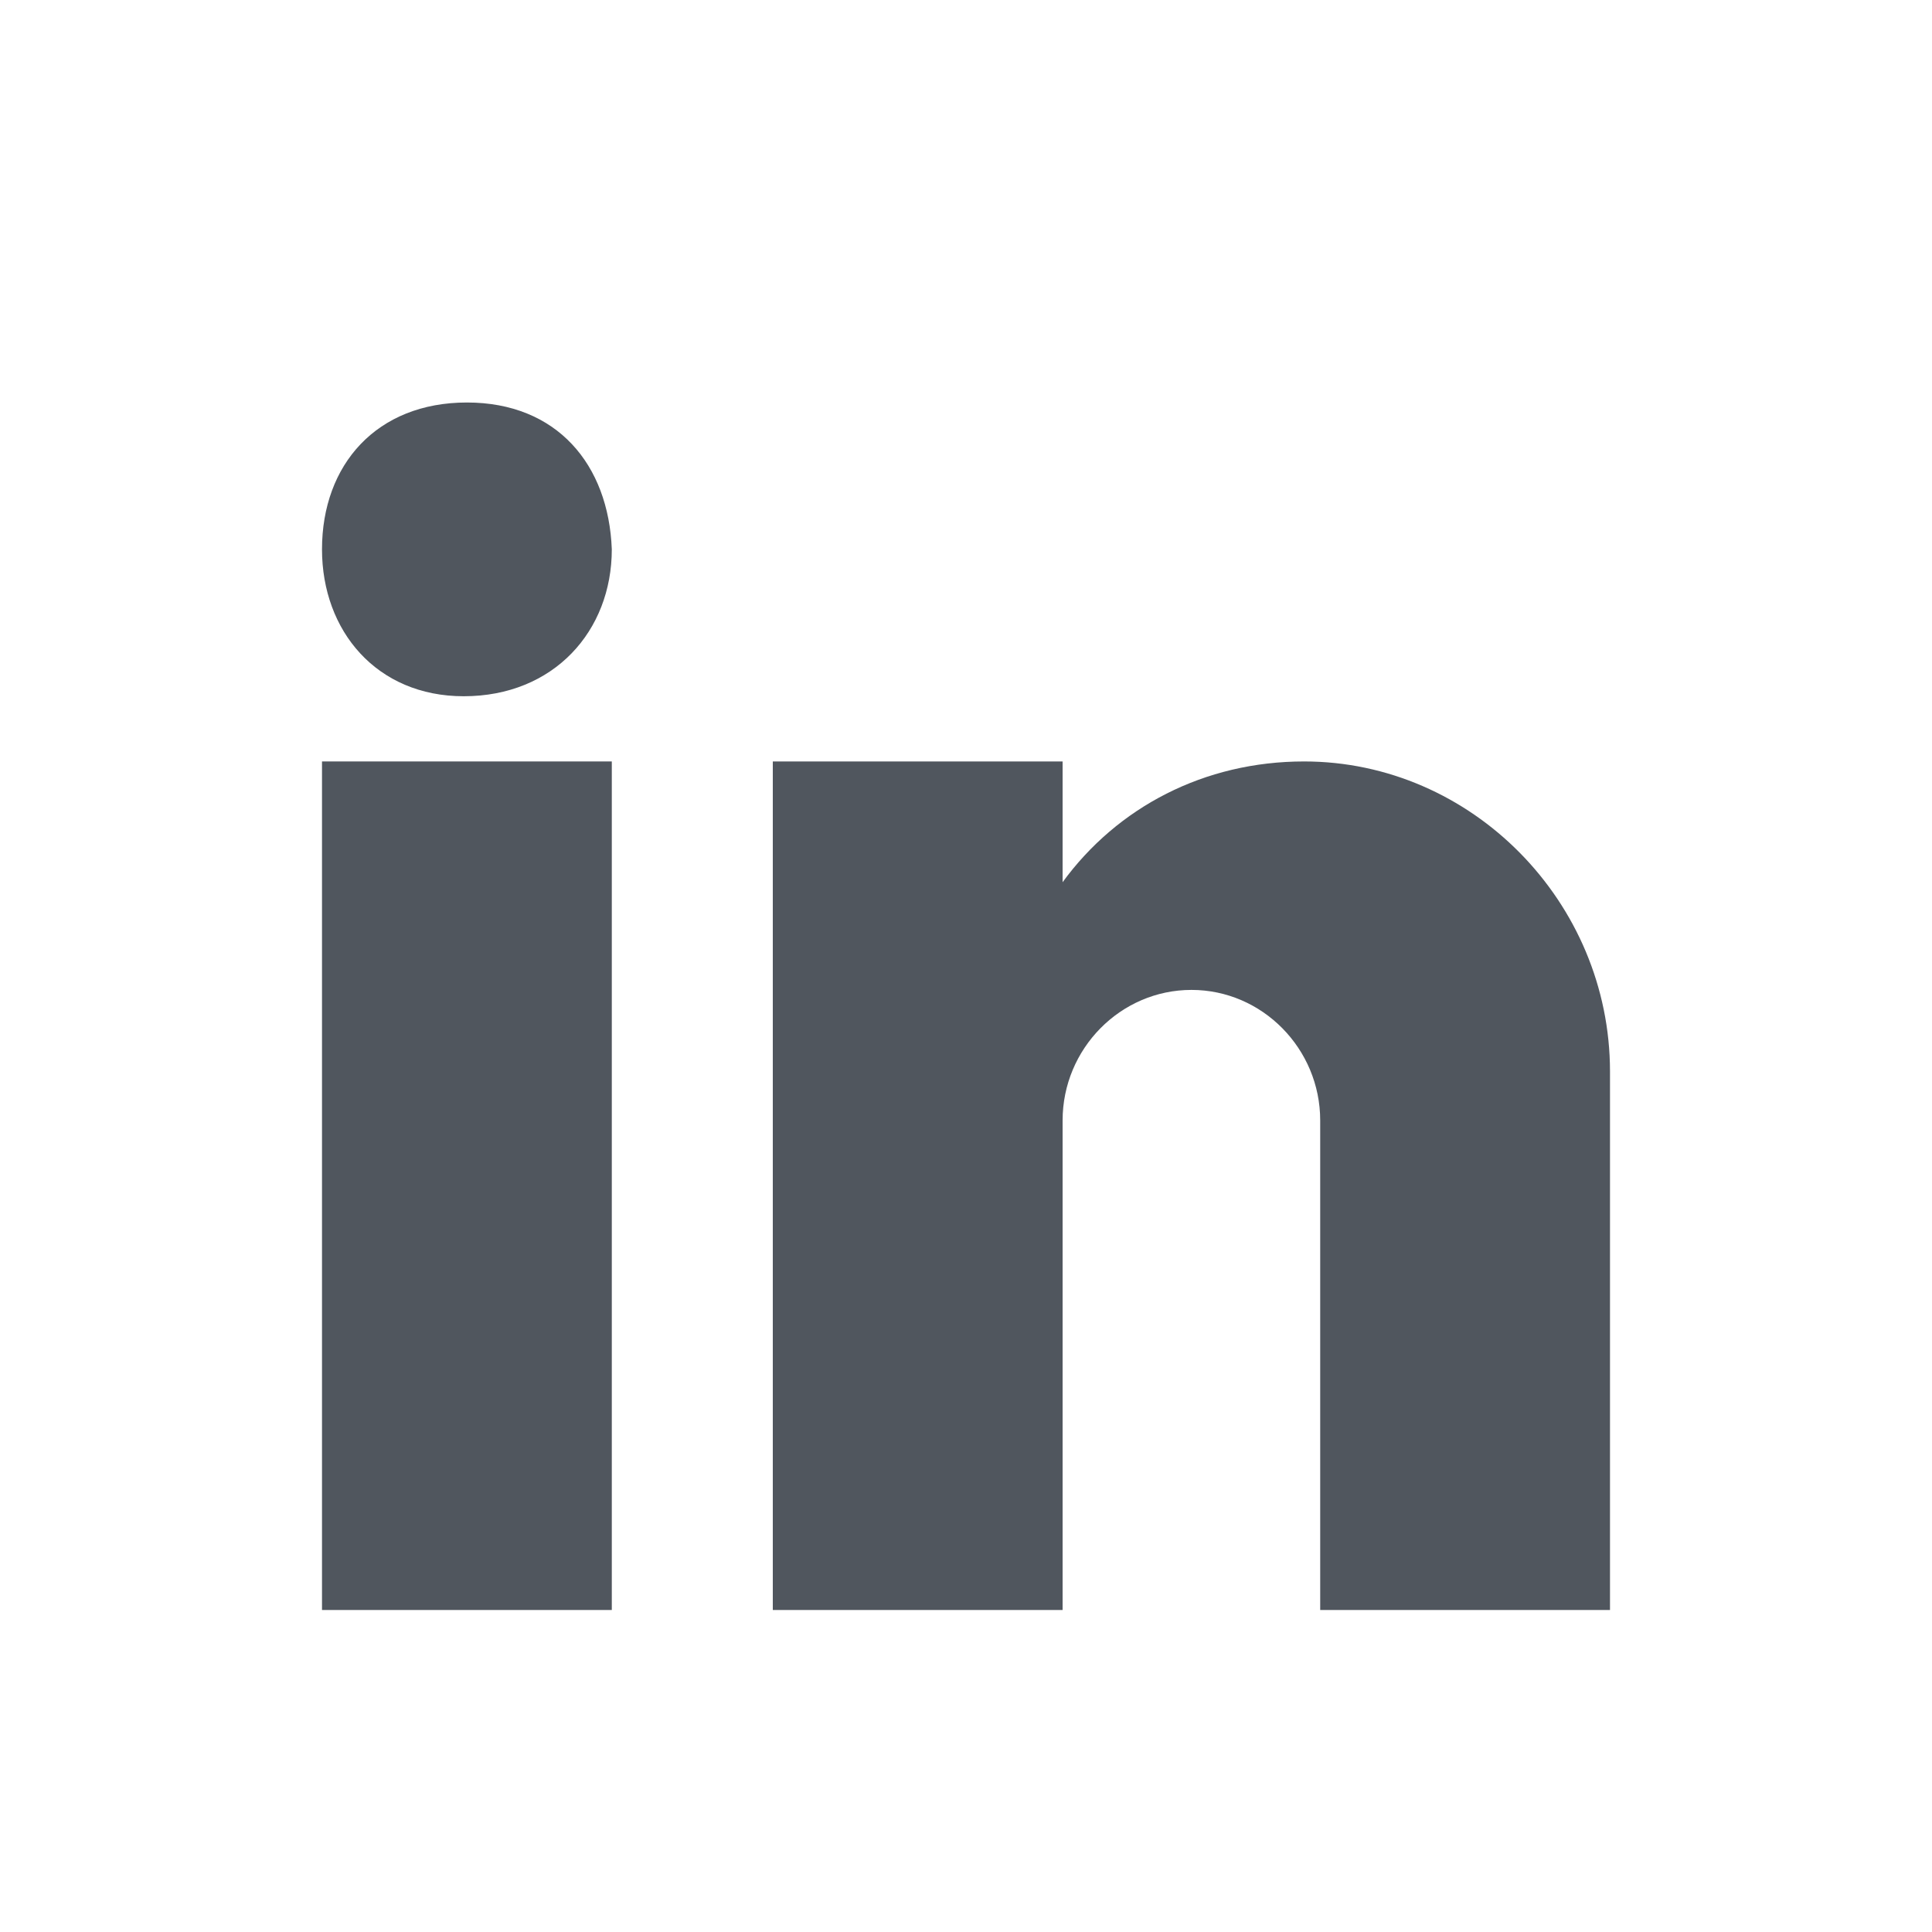
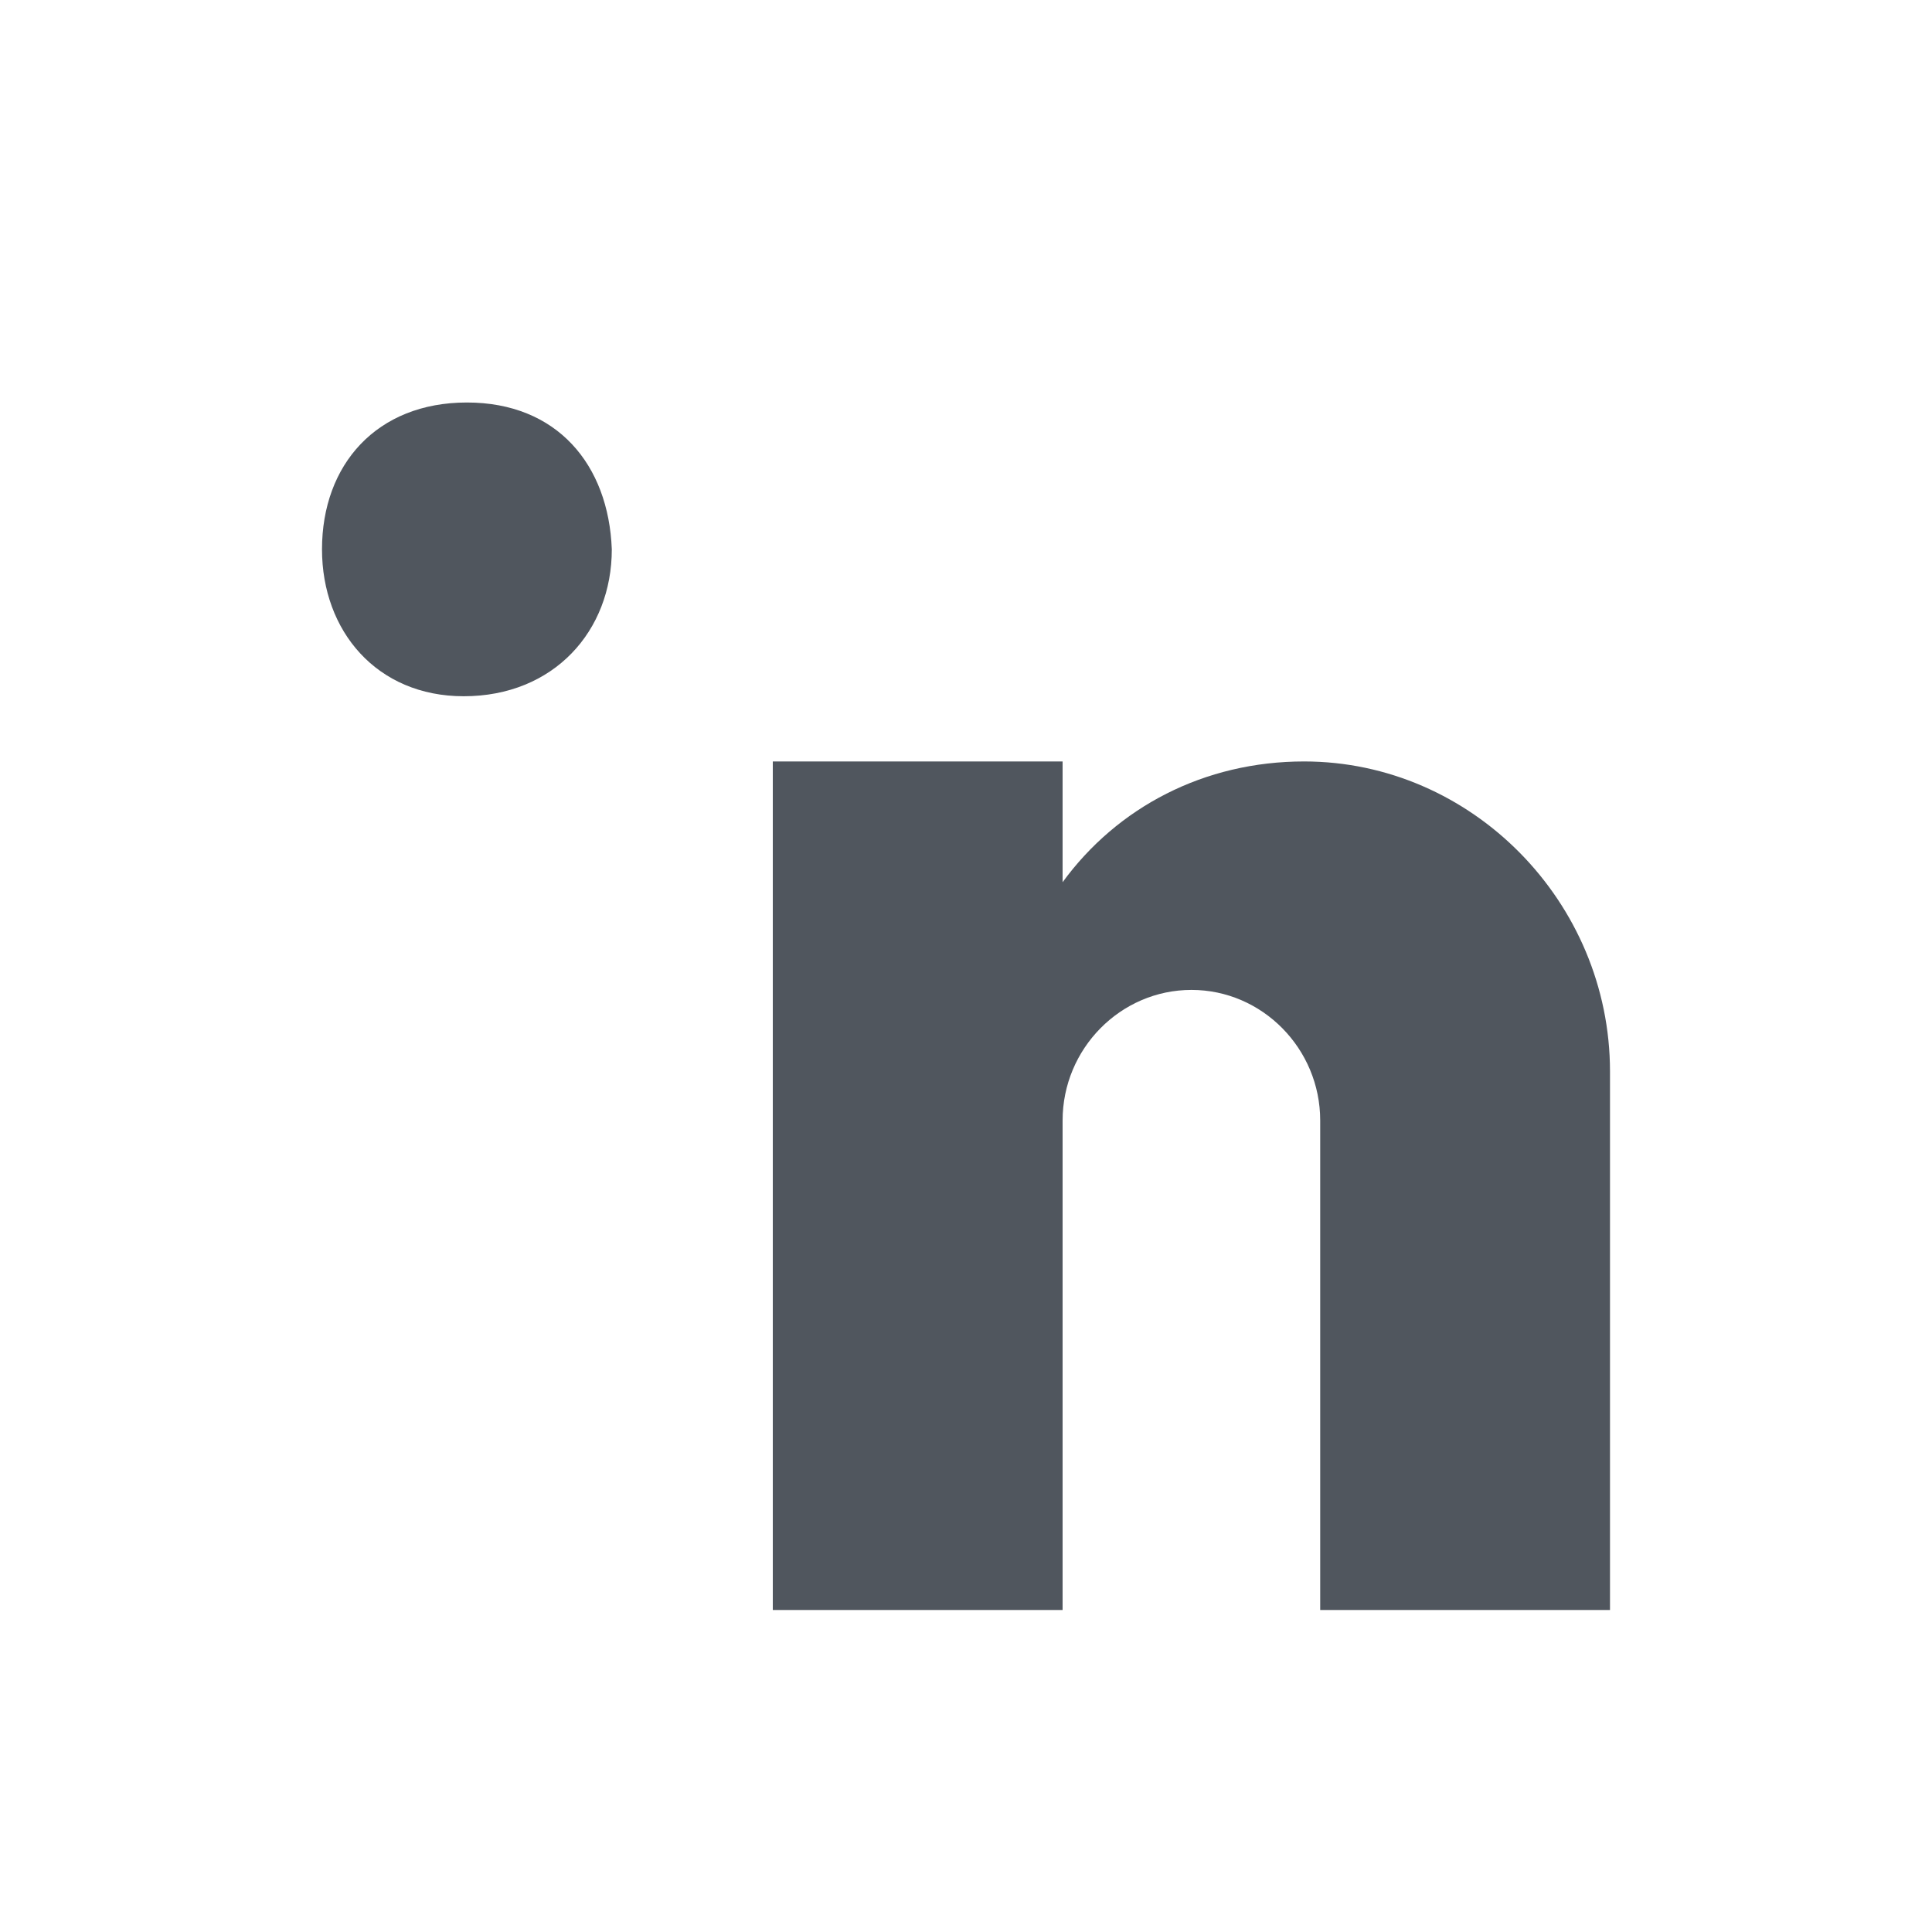
<svg xmlns="http://www.w3.org/2000/svg" width="24" height="24" viewBox="0 0 24 24" fill="none">
  <path d="M5.76 8.649C6.88 8.649 7.6 7.838 7.6 6.824C7.56 5.771 6.919 5 5.8 5C4.68 5 4 5.771 4 6.824C4 7.838 4.68 8.649 5.76 8.649Z" fill="#50565E" />
-   <path d="M7.6 9.459V20H4V9.459H7.6Z" fill="#50565E" />
  <path d="M16.2 9.459C18.281 9.459 20 11.203 20 13.311V20H16.4V13.919C16.4 13.027 15.68 12.297 14.801 12.297C13.92 12.297 13.2 13.027 13.2 13.919V20H9.6V9.459H13.2V10.959C13.88 10.027 14.96 9.459 16.2 9.459Z" fill="#50565E" />
</svg>